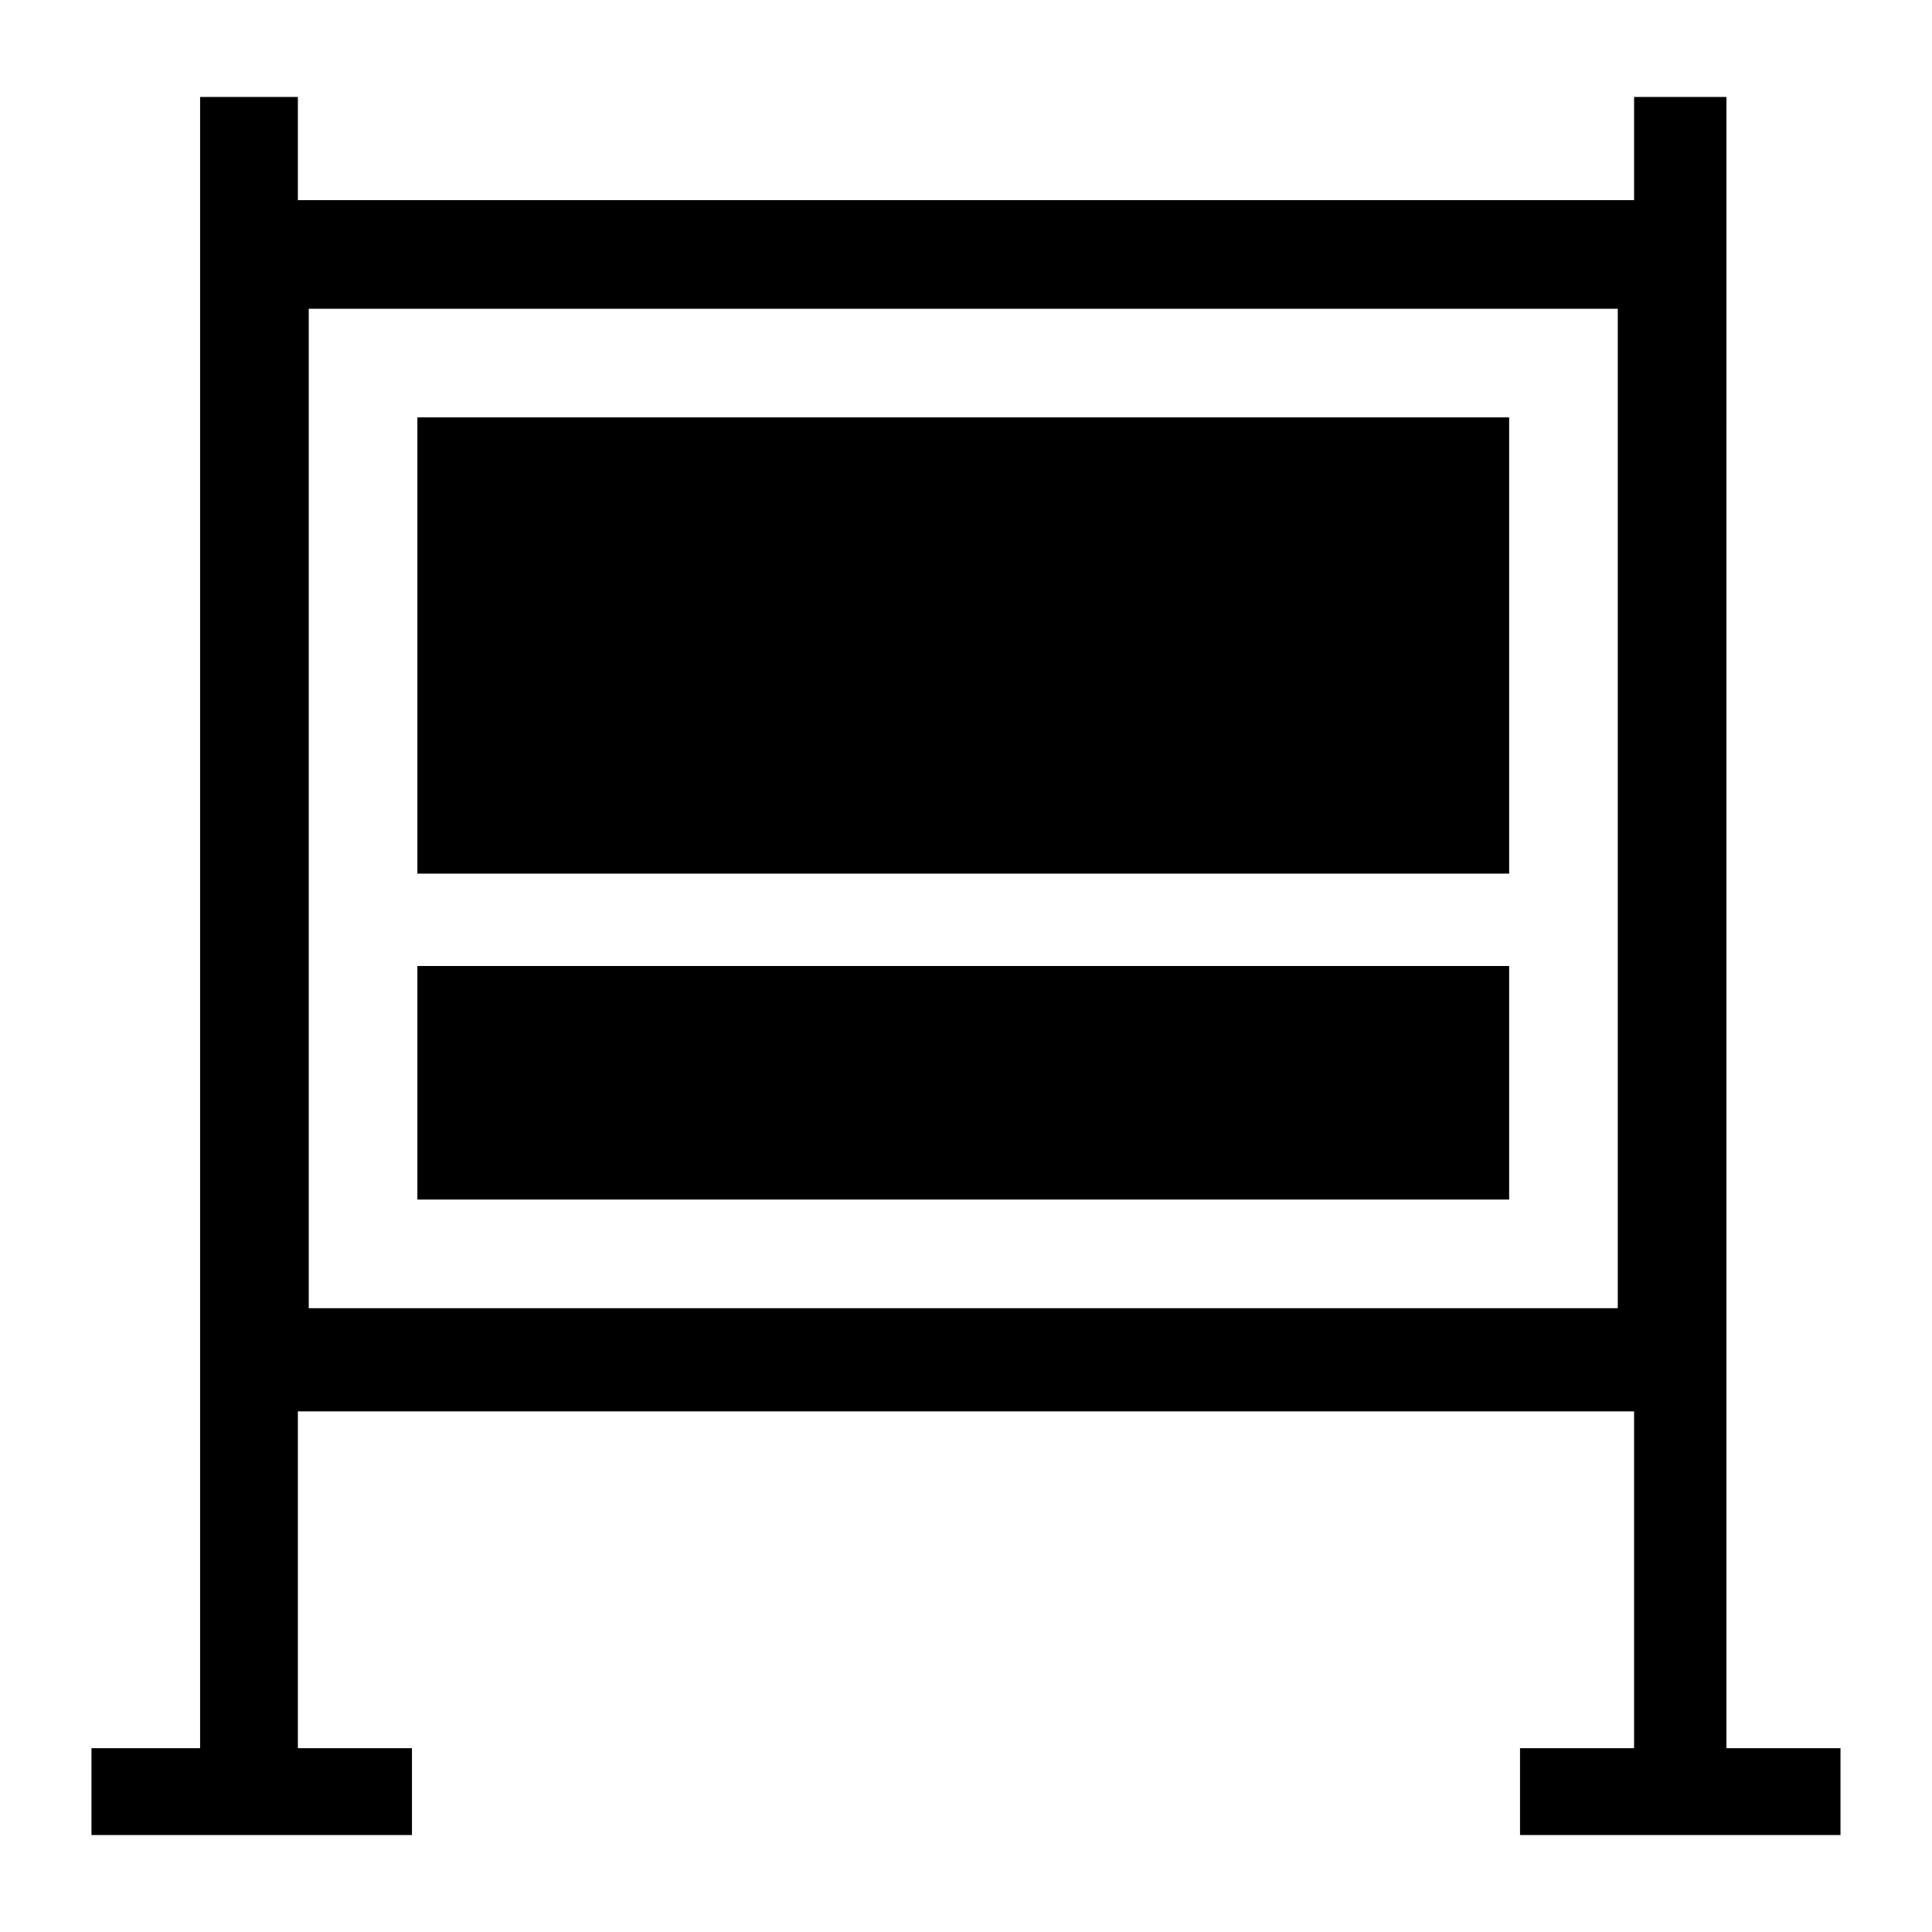
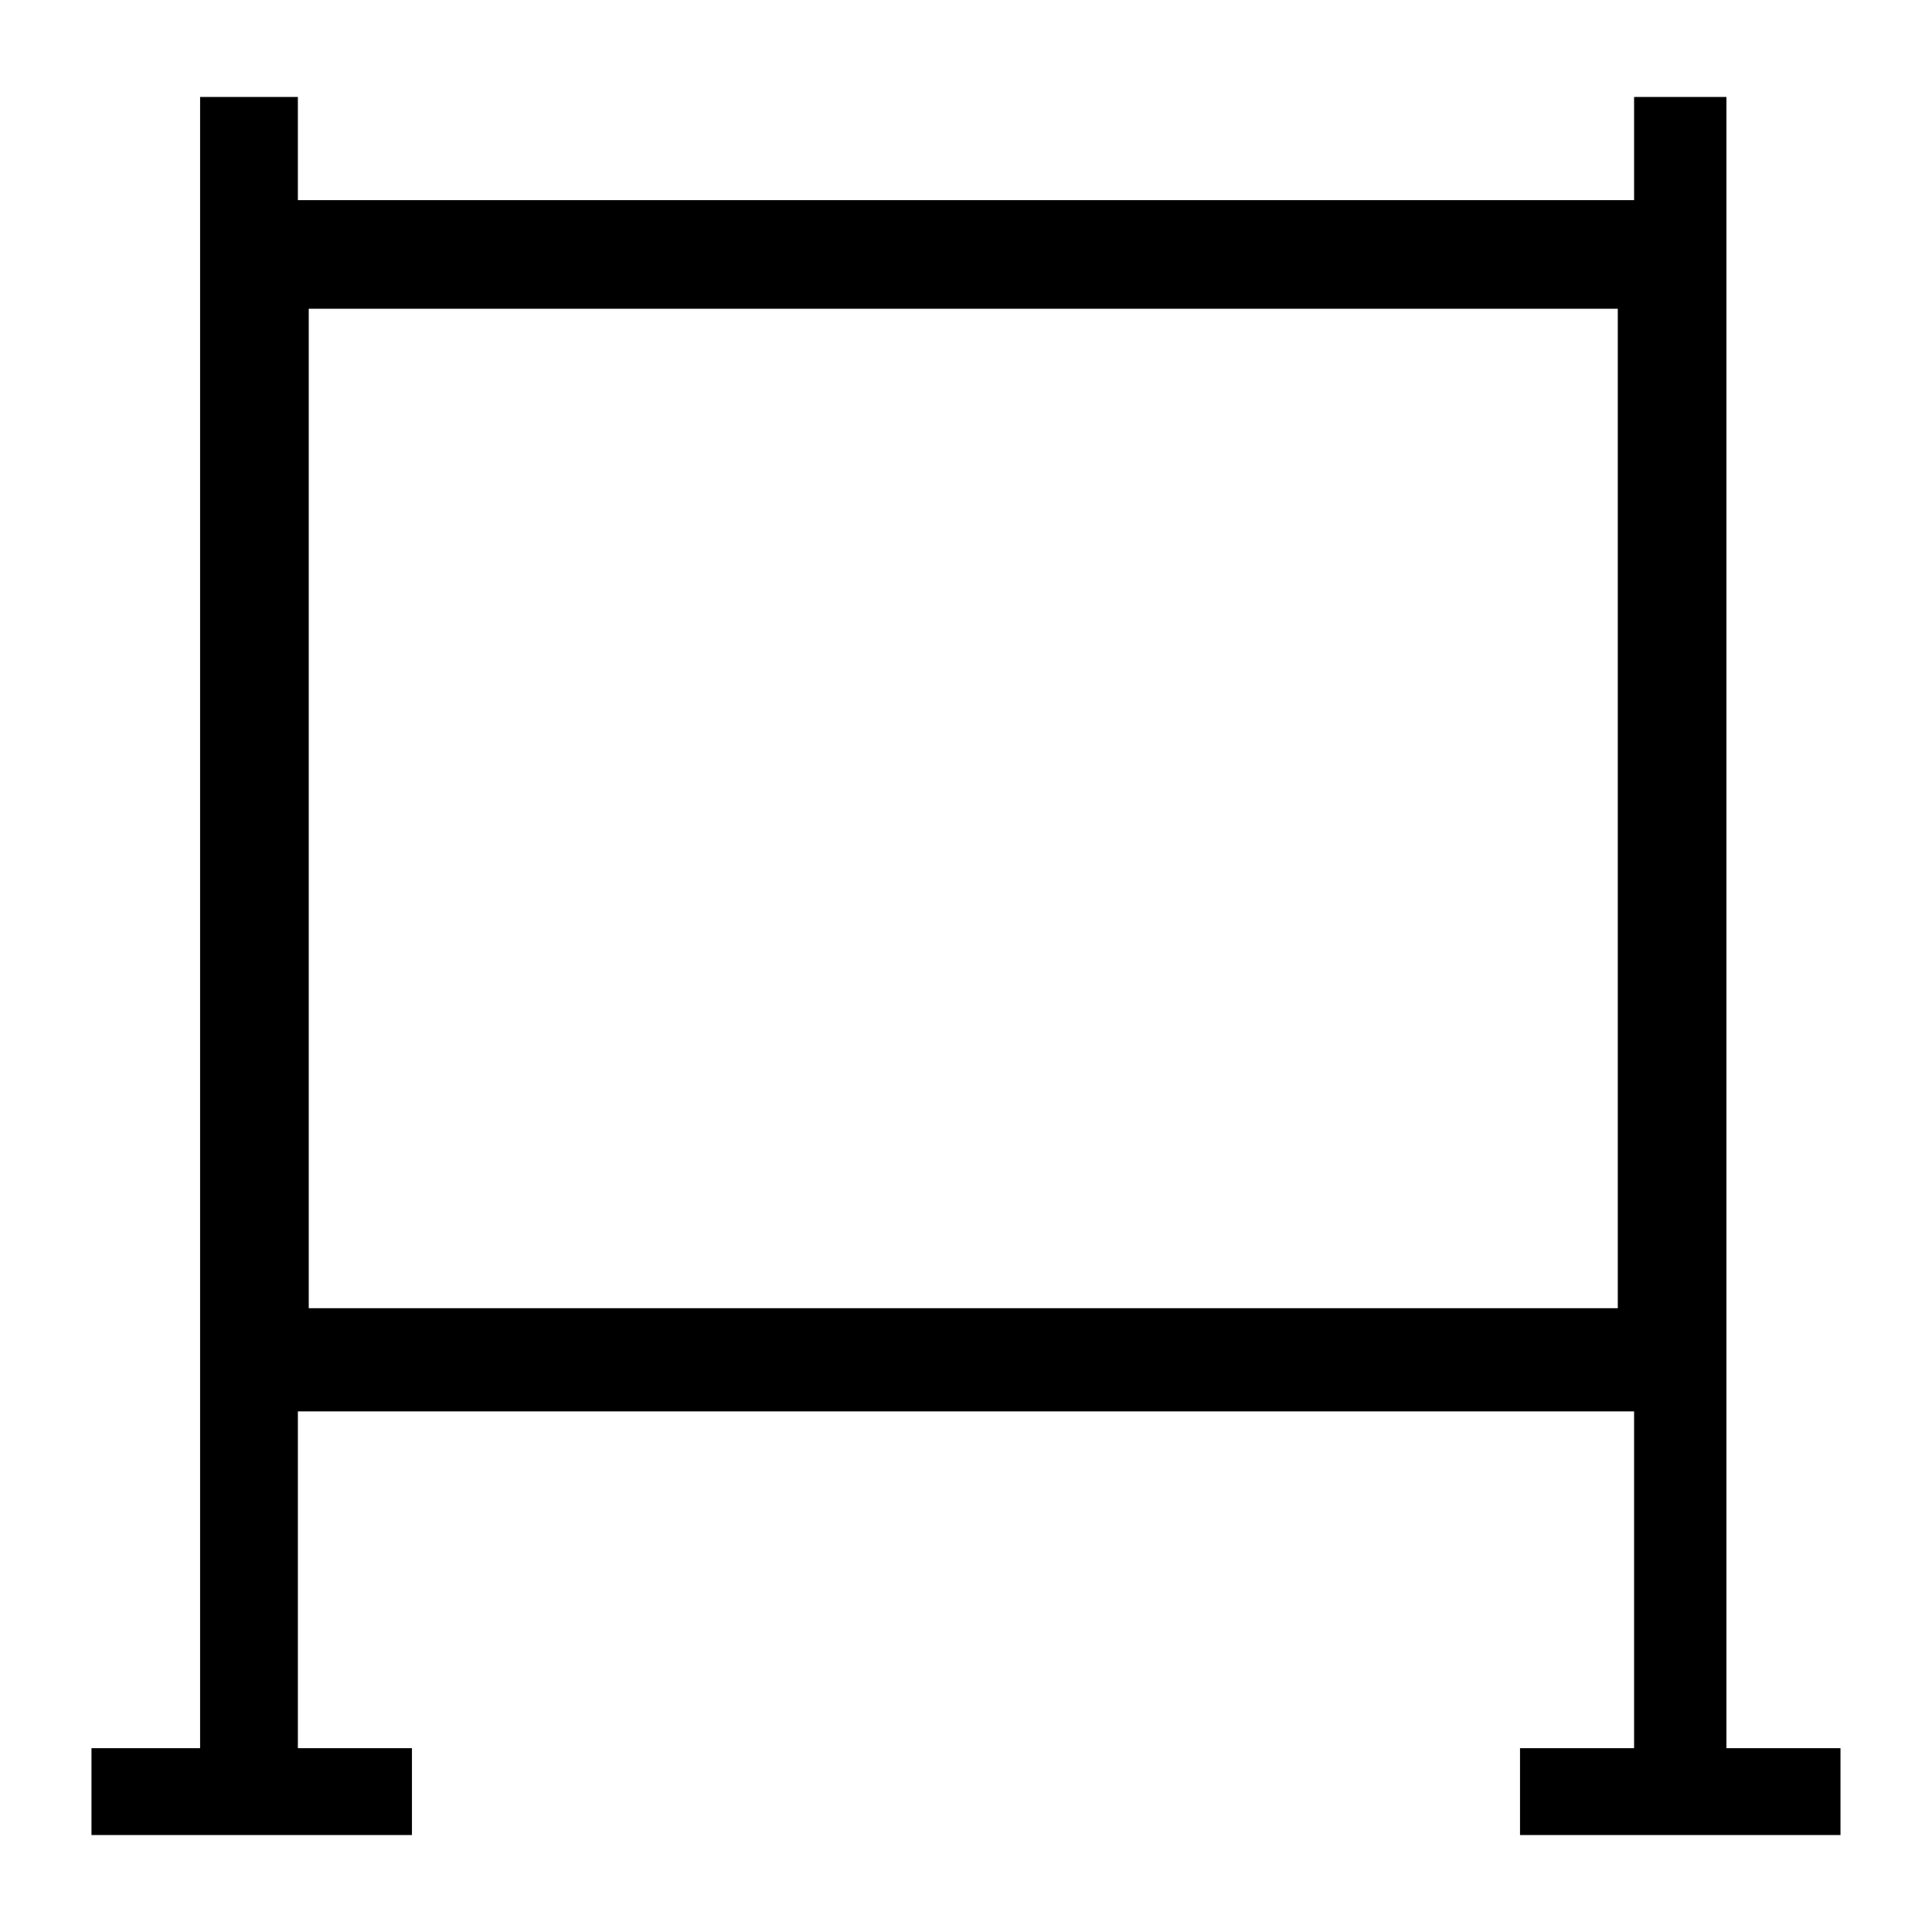
<svg xmlns="http://www.w3.org/2000/svg" fill="#000000" width="800px" height="800px" version="1.1" viewBox="144 144 512 512">
  <g>
-     <path d="m254.61 254.61h289.33v120.91h-289.33z" />
-     <path d="m254.61 400h289.33v61.898h-289.33z" />
+     <path d="m254.61 400h289.33h-289.33z" />
    <path d="m602.96 169.69h-25.91v27.352l-354.11-0.004v-27.348h-25.91v437.59h-28.789v23.031h84.93v-23.031h-30.23v-89.246h354.11v89.246h-30.23v23.031h84.93v-23.031h-30.23l0.004-437.59zm-28.789 321h-348.35v-264.86h346.91v264.86z" />
  </g>
</svg>